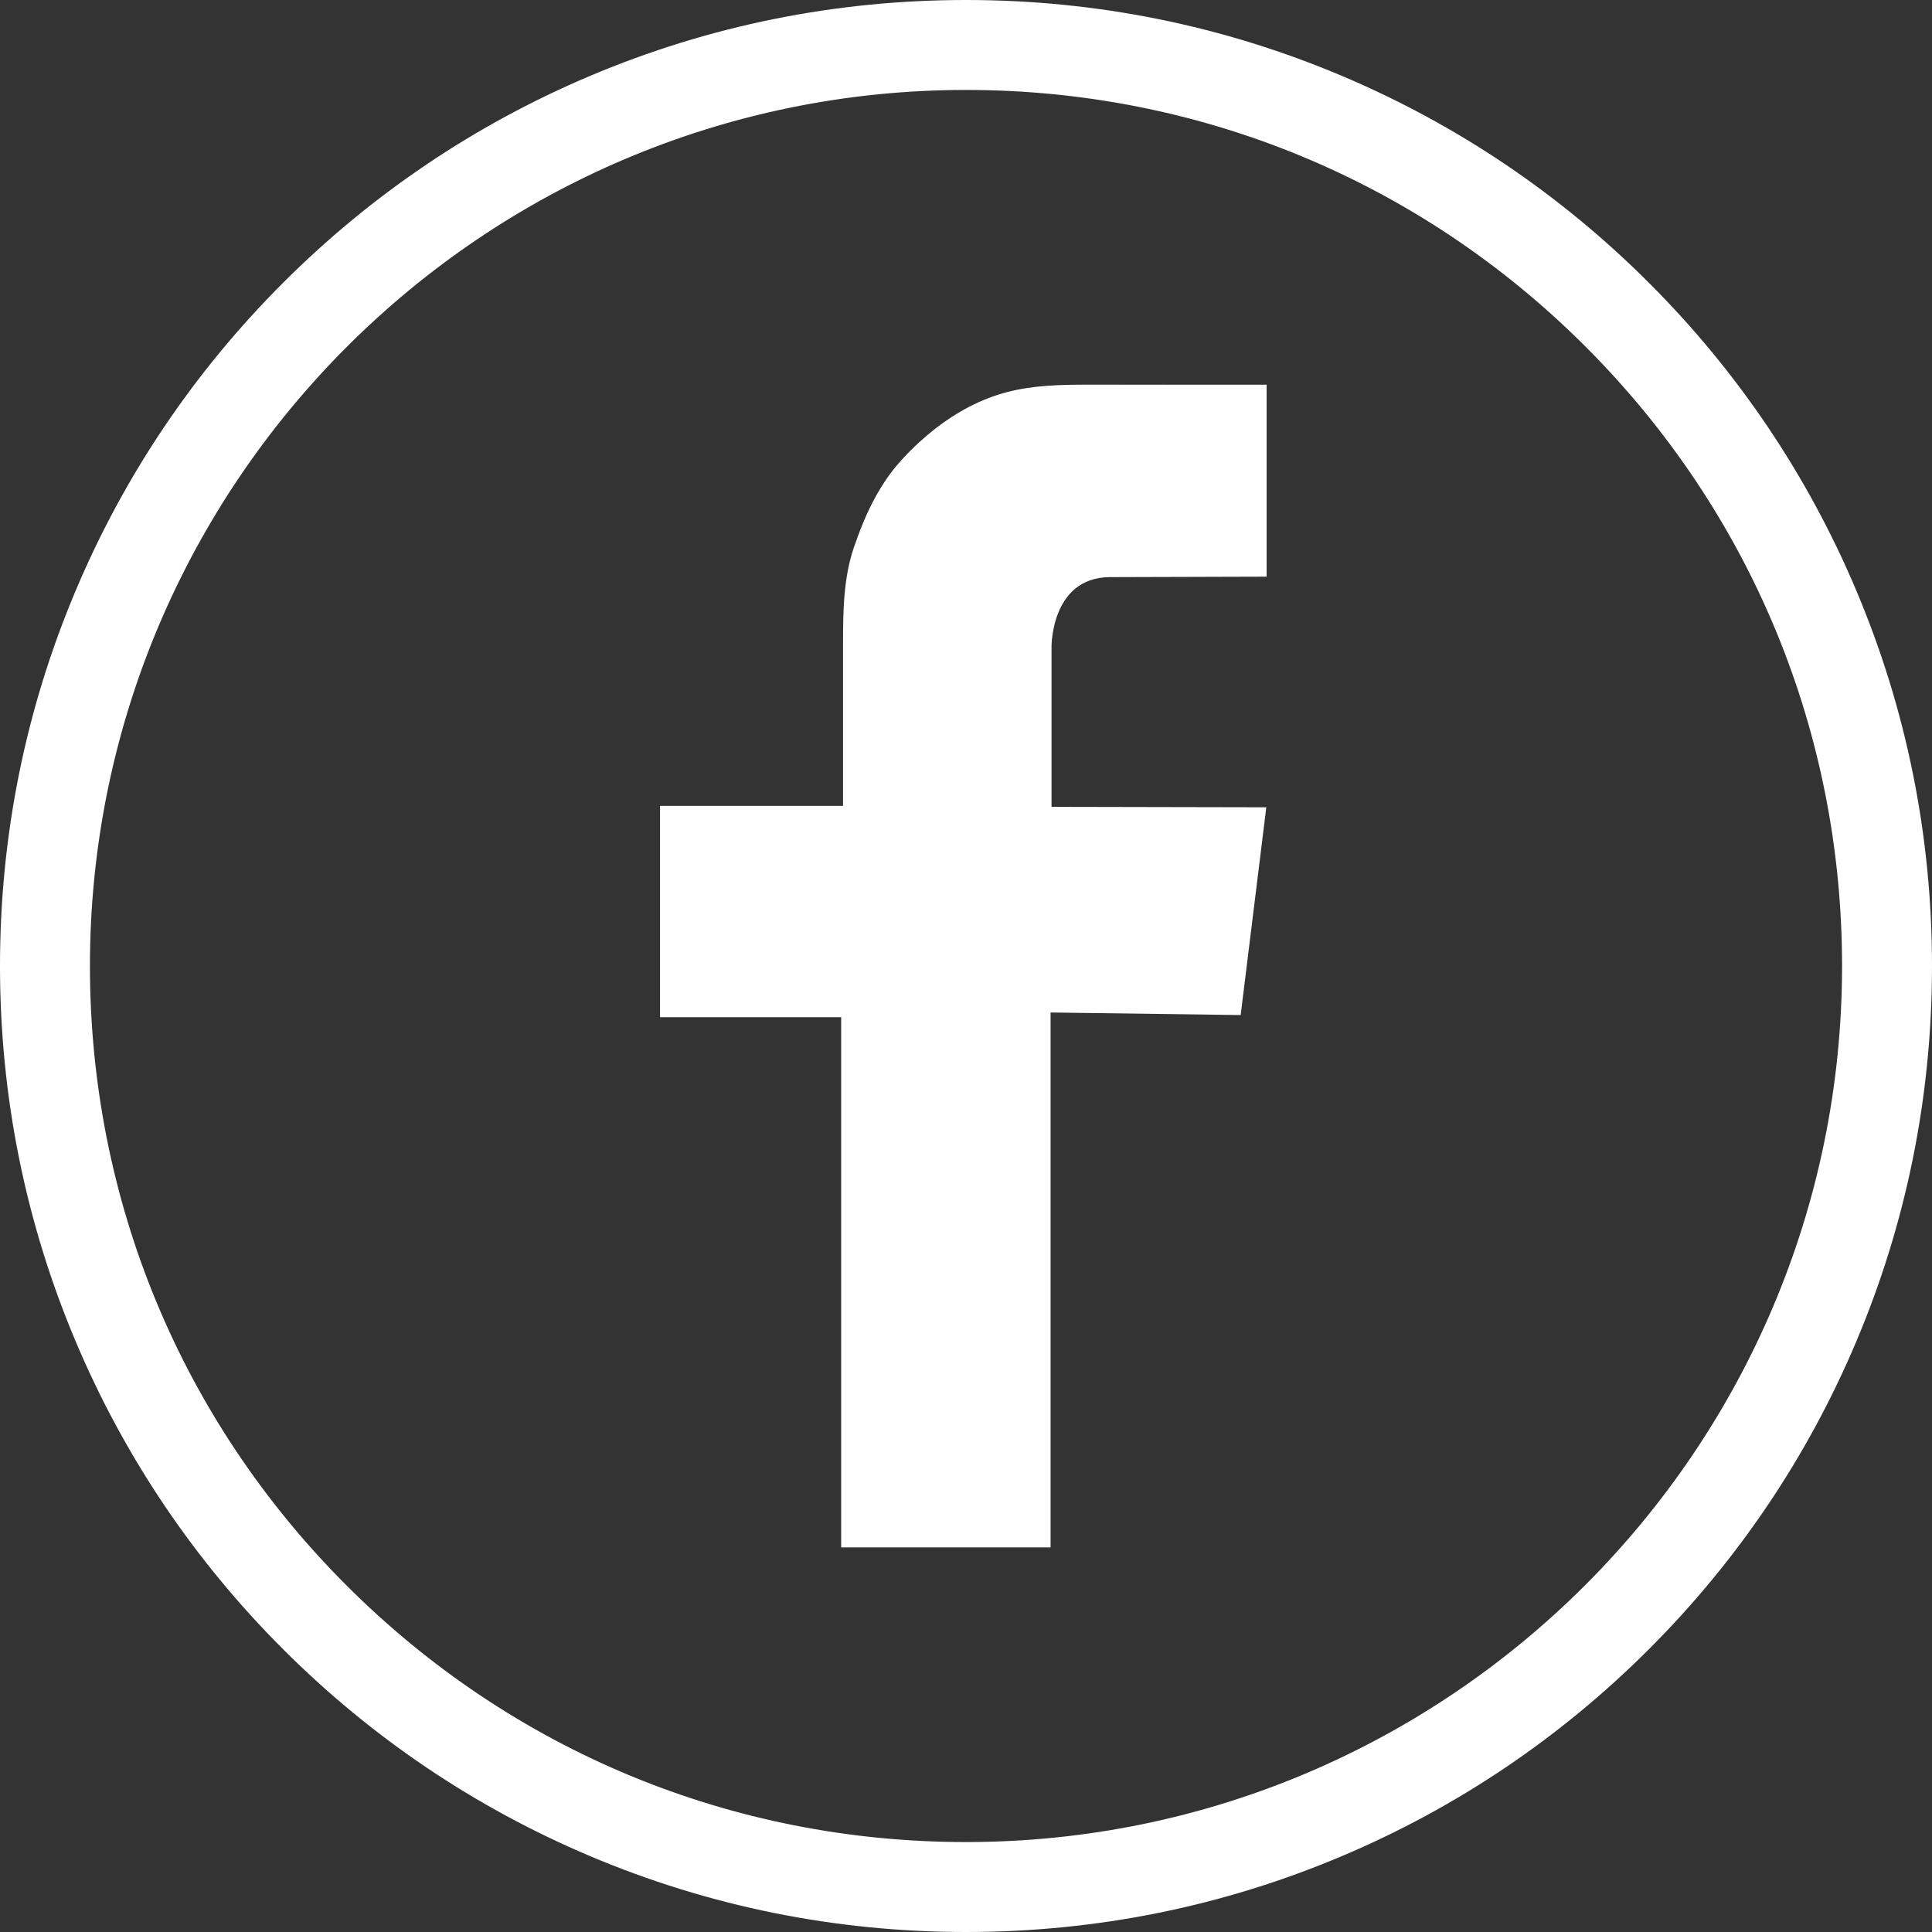
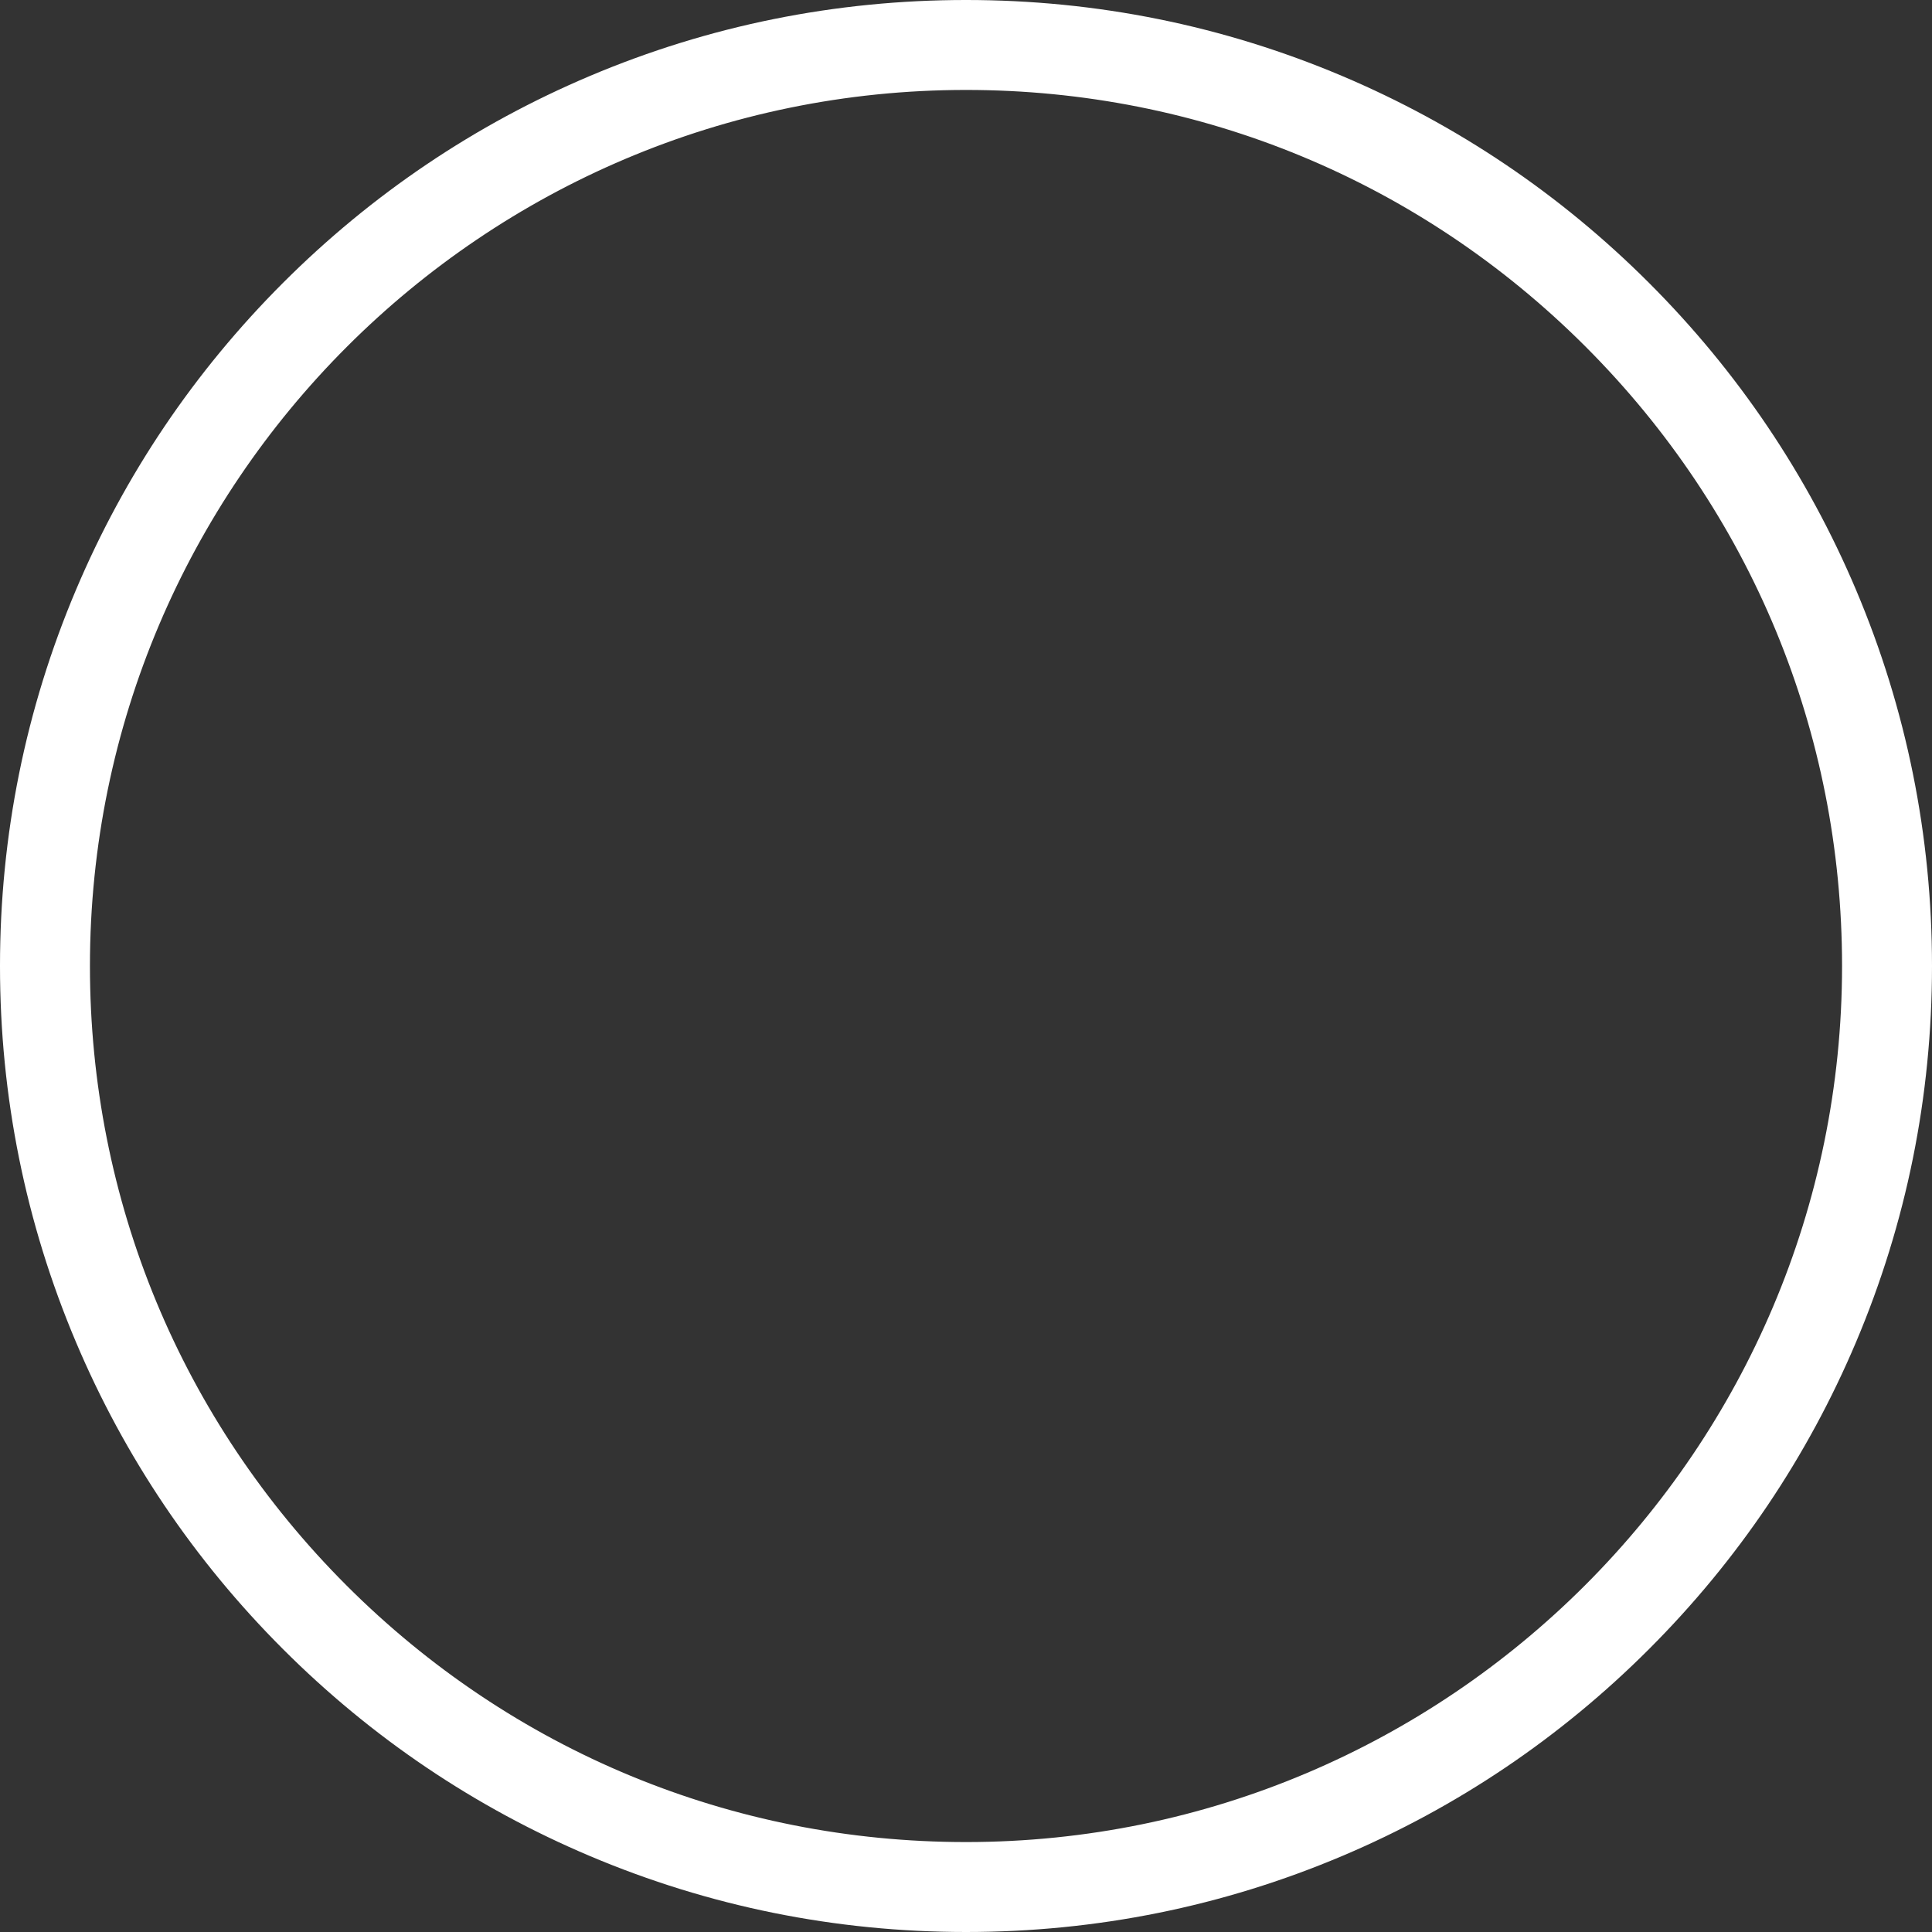
<svg xmlns="http://www.w3.org/2000/svg" width="1024" height="1024">
  <rect width="100%" height="100%" fill="#333333" stroke="none" />
  <g>
    <title>background</title>
-     <rect fill="none" id="canvas_background" height="402" width="582" y="-1" x="-1" />
  </g>
  <g>
    <title>Layer 1</title>
    <path id="svg_1" fill="#ffffff" d="m983.766,312.727c-25.785,-60.972 -62.694,-115.728 -109.705,-162.744c-47.011,-47.017 -101.762,-83.934 -162.732,-109.726c-63.135,-26.709 -130.189,-40.253 -199.329,-40.257c-69.104,0 -136.155,13.54 -199.289,40.243c-60.969,25.787 -115.721,62.699 -162.735,109.71c-47.014,47.011 -83.929,101.761 -109.72,162.728c-26.708,63.133 -40.252,130.184 -40.256,199.289c-0.004,69.109 13.533,136.165 40.234,199.304c25.785,60.973 62.696,115.728 109.707,162.743c47.011,47.018 101.762,83.935 162.732,109.727c63.136,26.708 130.19,40.253 199.323,40.257l0.009,0c69.104,0 136.153,-13.54 199.288,-40.243c60.969,-25.787 115.72,-62.699 162.733,-109.709c47.013,-47.01 83.929,-101.76 109.72,-162.728c26.708,-63.134 40.251,-130.186 40.255,-199.29c0.003,-69.11 -13.534,-136.165 -40.235,-199.304zm-471.762,663.601l-0.03,0c-124.026,-0.007 -240.627,-48.313 -328.323,-136.019c-87.694,-87.705 -135.986,-204.31 -135.979,-328.336c0.015,-256.016 208.312,-464.3 464.356,-464.3c124.026,0.007 240.626,48.312 328.32,136.017c87.695,87.706 135.986,204.311 135.979,328.337c-0.014,256.016 -208.309,464.301 -464.323,464.301z" />
-     <path id="Facebook_1_" fill="#ffffff" d="m671.334,305.64l0,-101.75c-3.736,0 -7.473,-0.007 -11.209,0.001c-8.996,0.02 -17.993,-0.022 -26.99,0.001c-10.972,0.028 -21.942,-0.046 -32.915,0.001c-9.667,0.042 -19.337,-0.097 -29.003,0.003c-14.592,0.151 -28.443,0.868 -42.438,5.375c-13.493,4.346 -26.158,11.955 -36.948,21.081c-6.248,5.284 -12.031,10.943 -17.269,17.234c-2.121,2.613 -4.097,5.33 -5.942,8.14c-5.538,8.431 -9.913,17.704 -13.567,27.535c-0.821,2.213 -1.628,4.432 -2.397,6.662c-5.634,16.324 -5.82,34.143 -5.82,51.297c0,2.148 0,4.363 0,6.629c0,33.984 0,79.291 0,79.291l-97,0l0,112l93.5,0l2.5,0l0,281l111,0l0,-283.5l100.748,1.359l13.583,-110.125l-113.833,-0.234l0,-85c0,0 -0.25,-36.25 30.5,-36.75l83.5,-0.25z" />
  </g>
</svg>